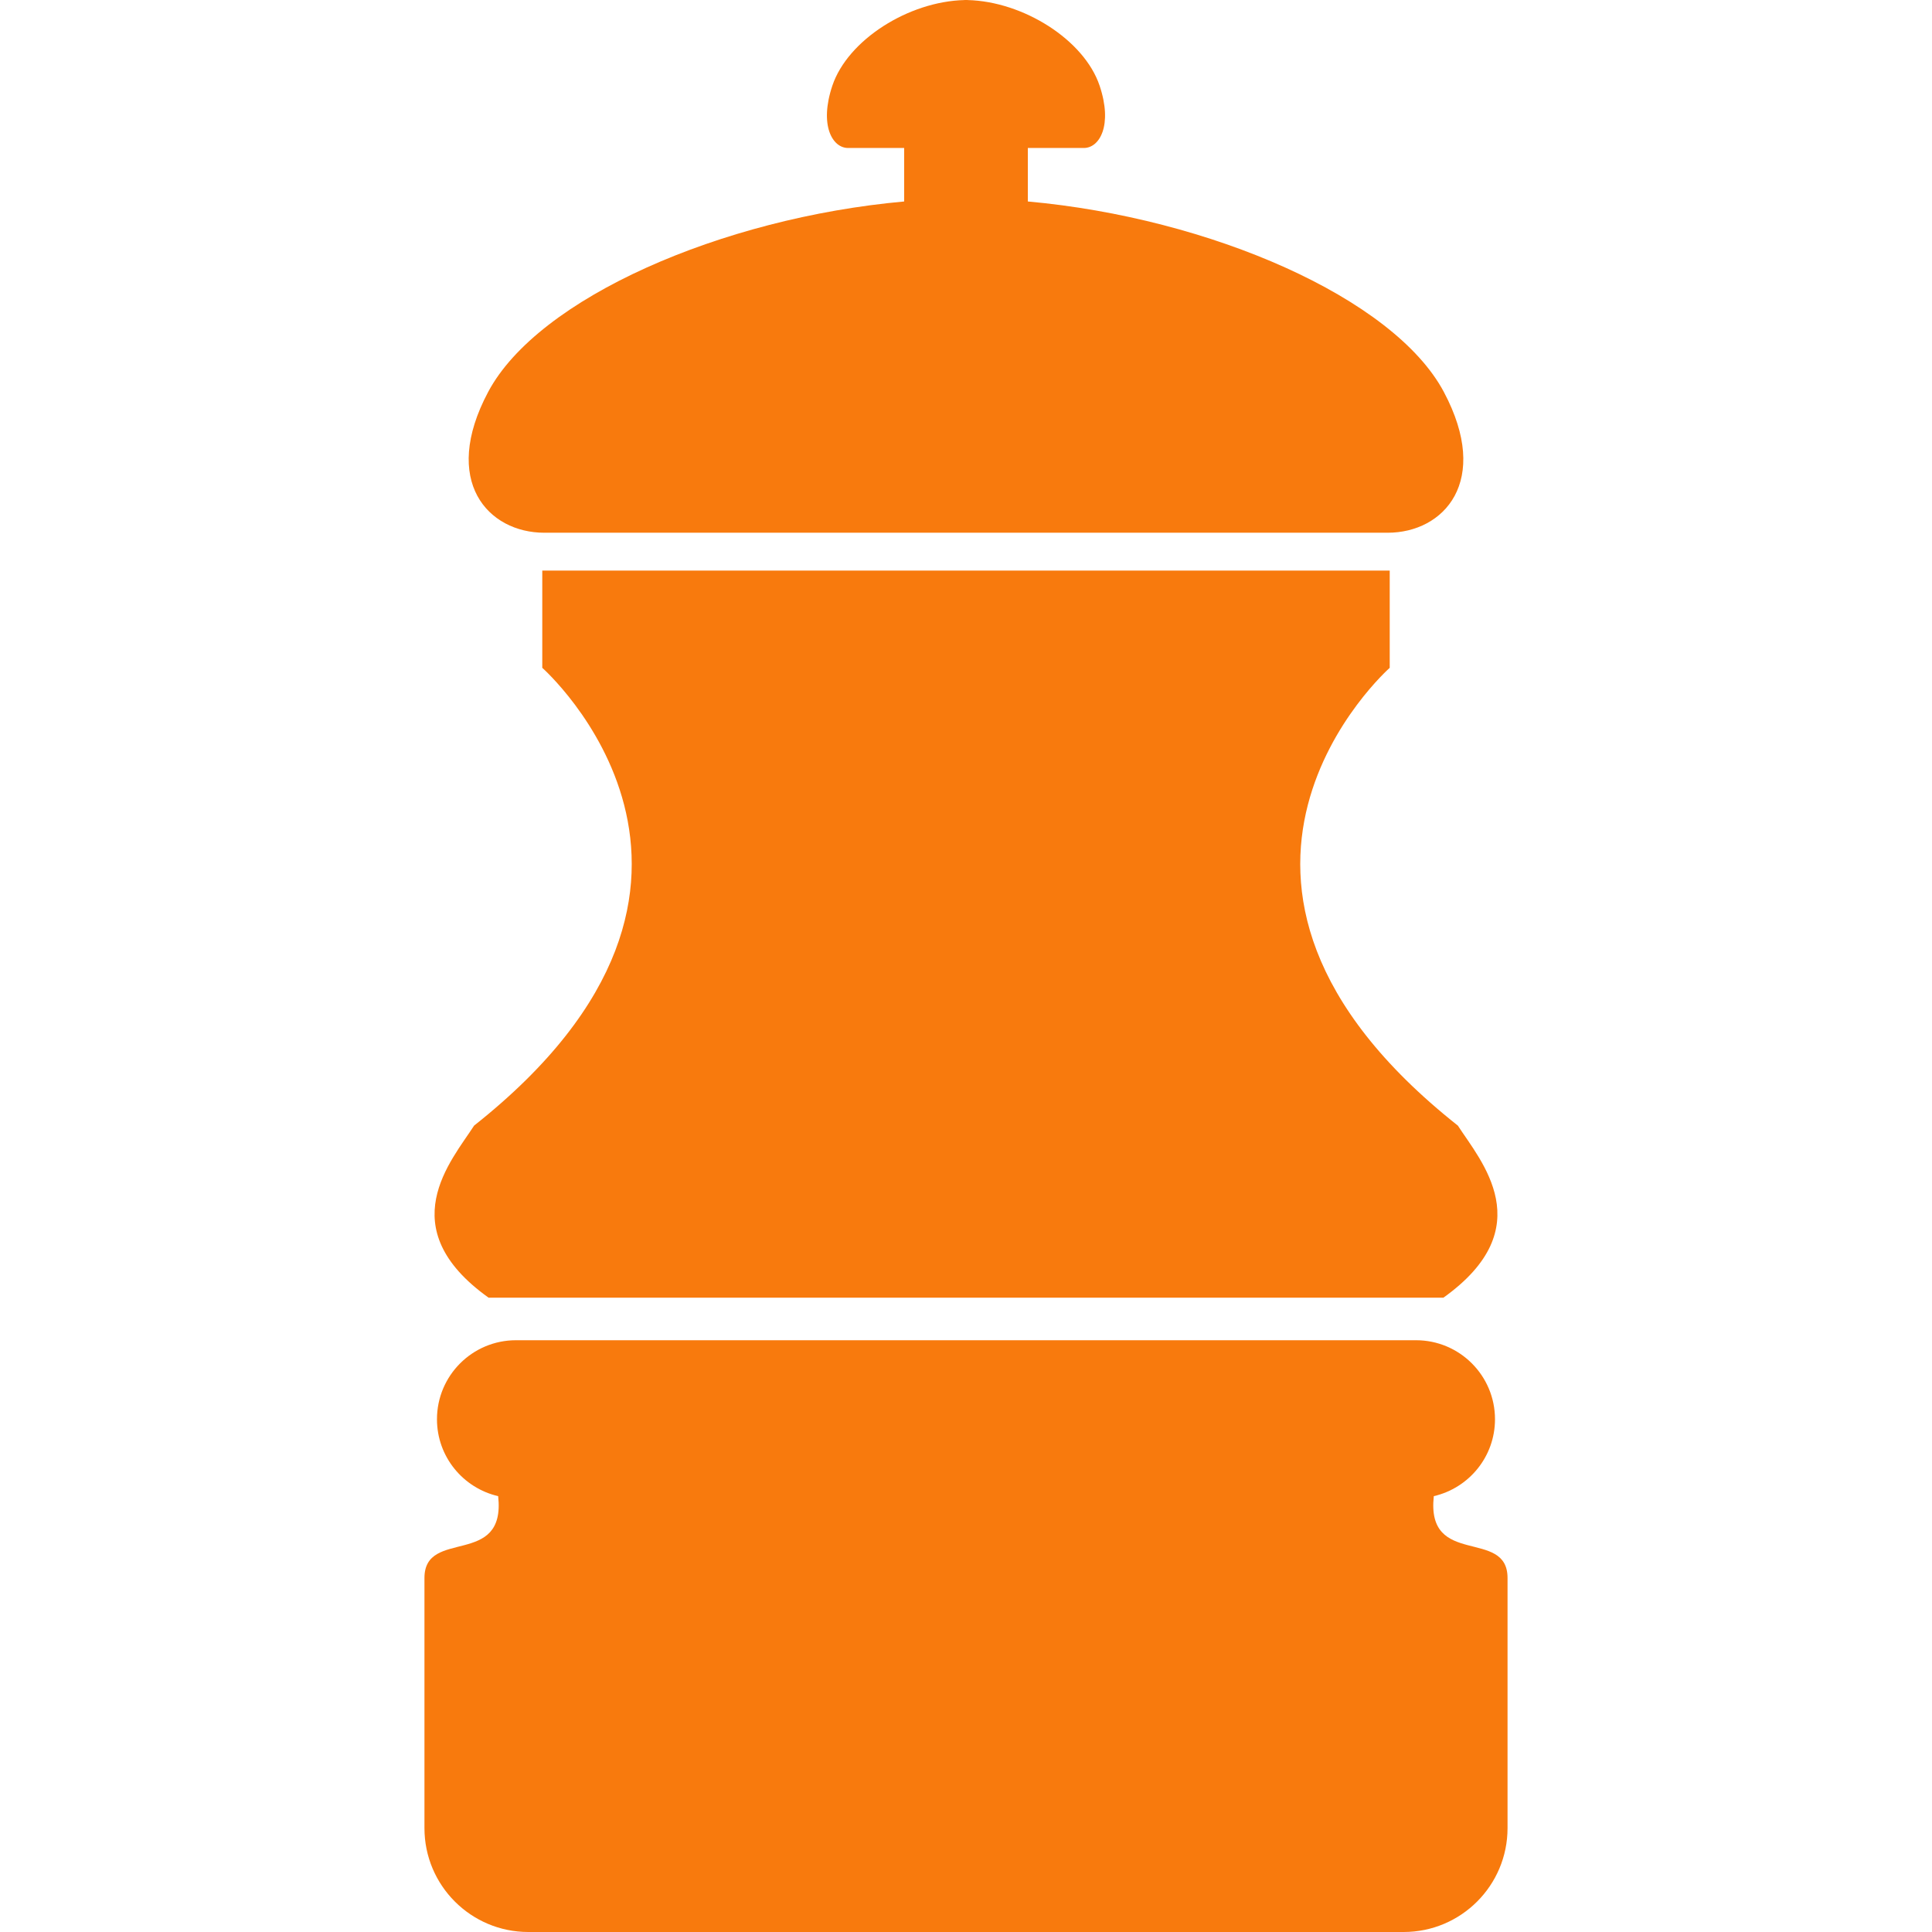
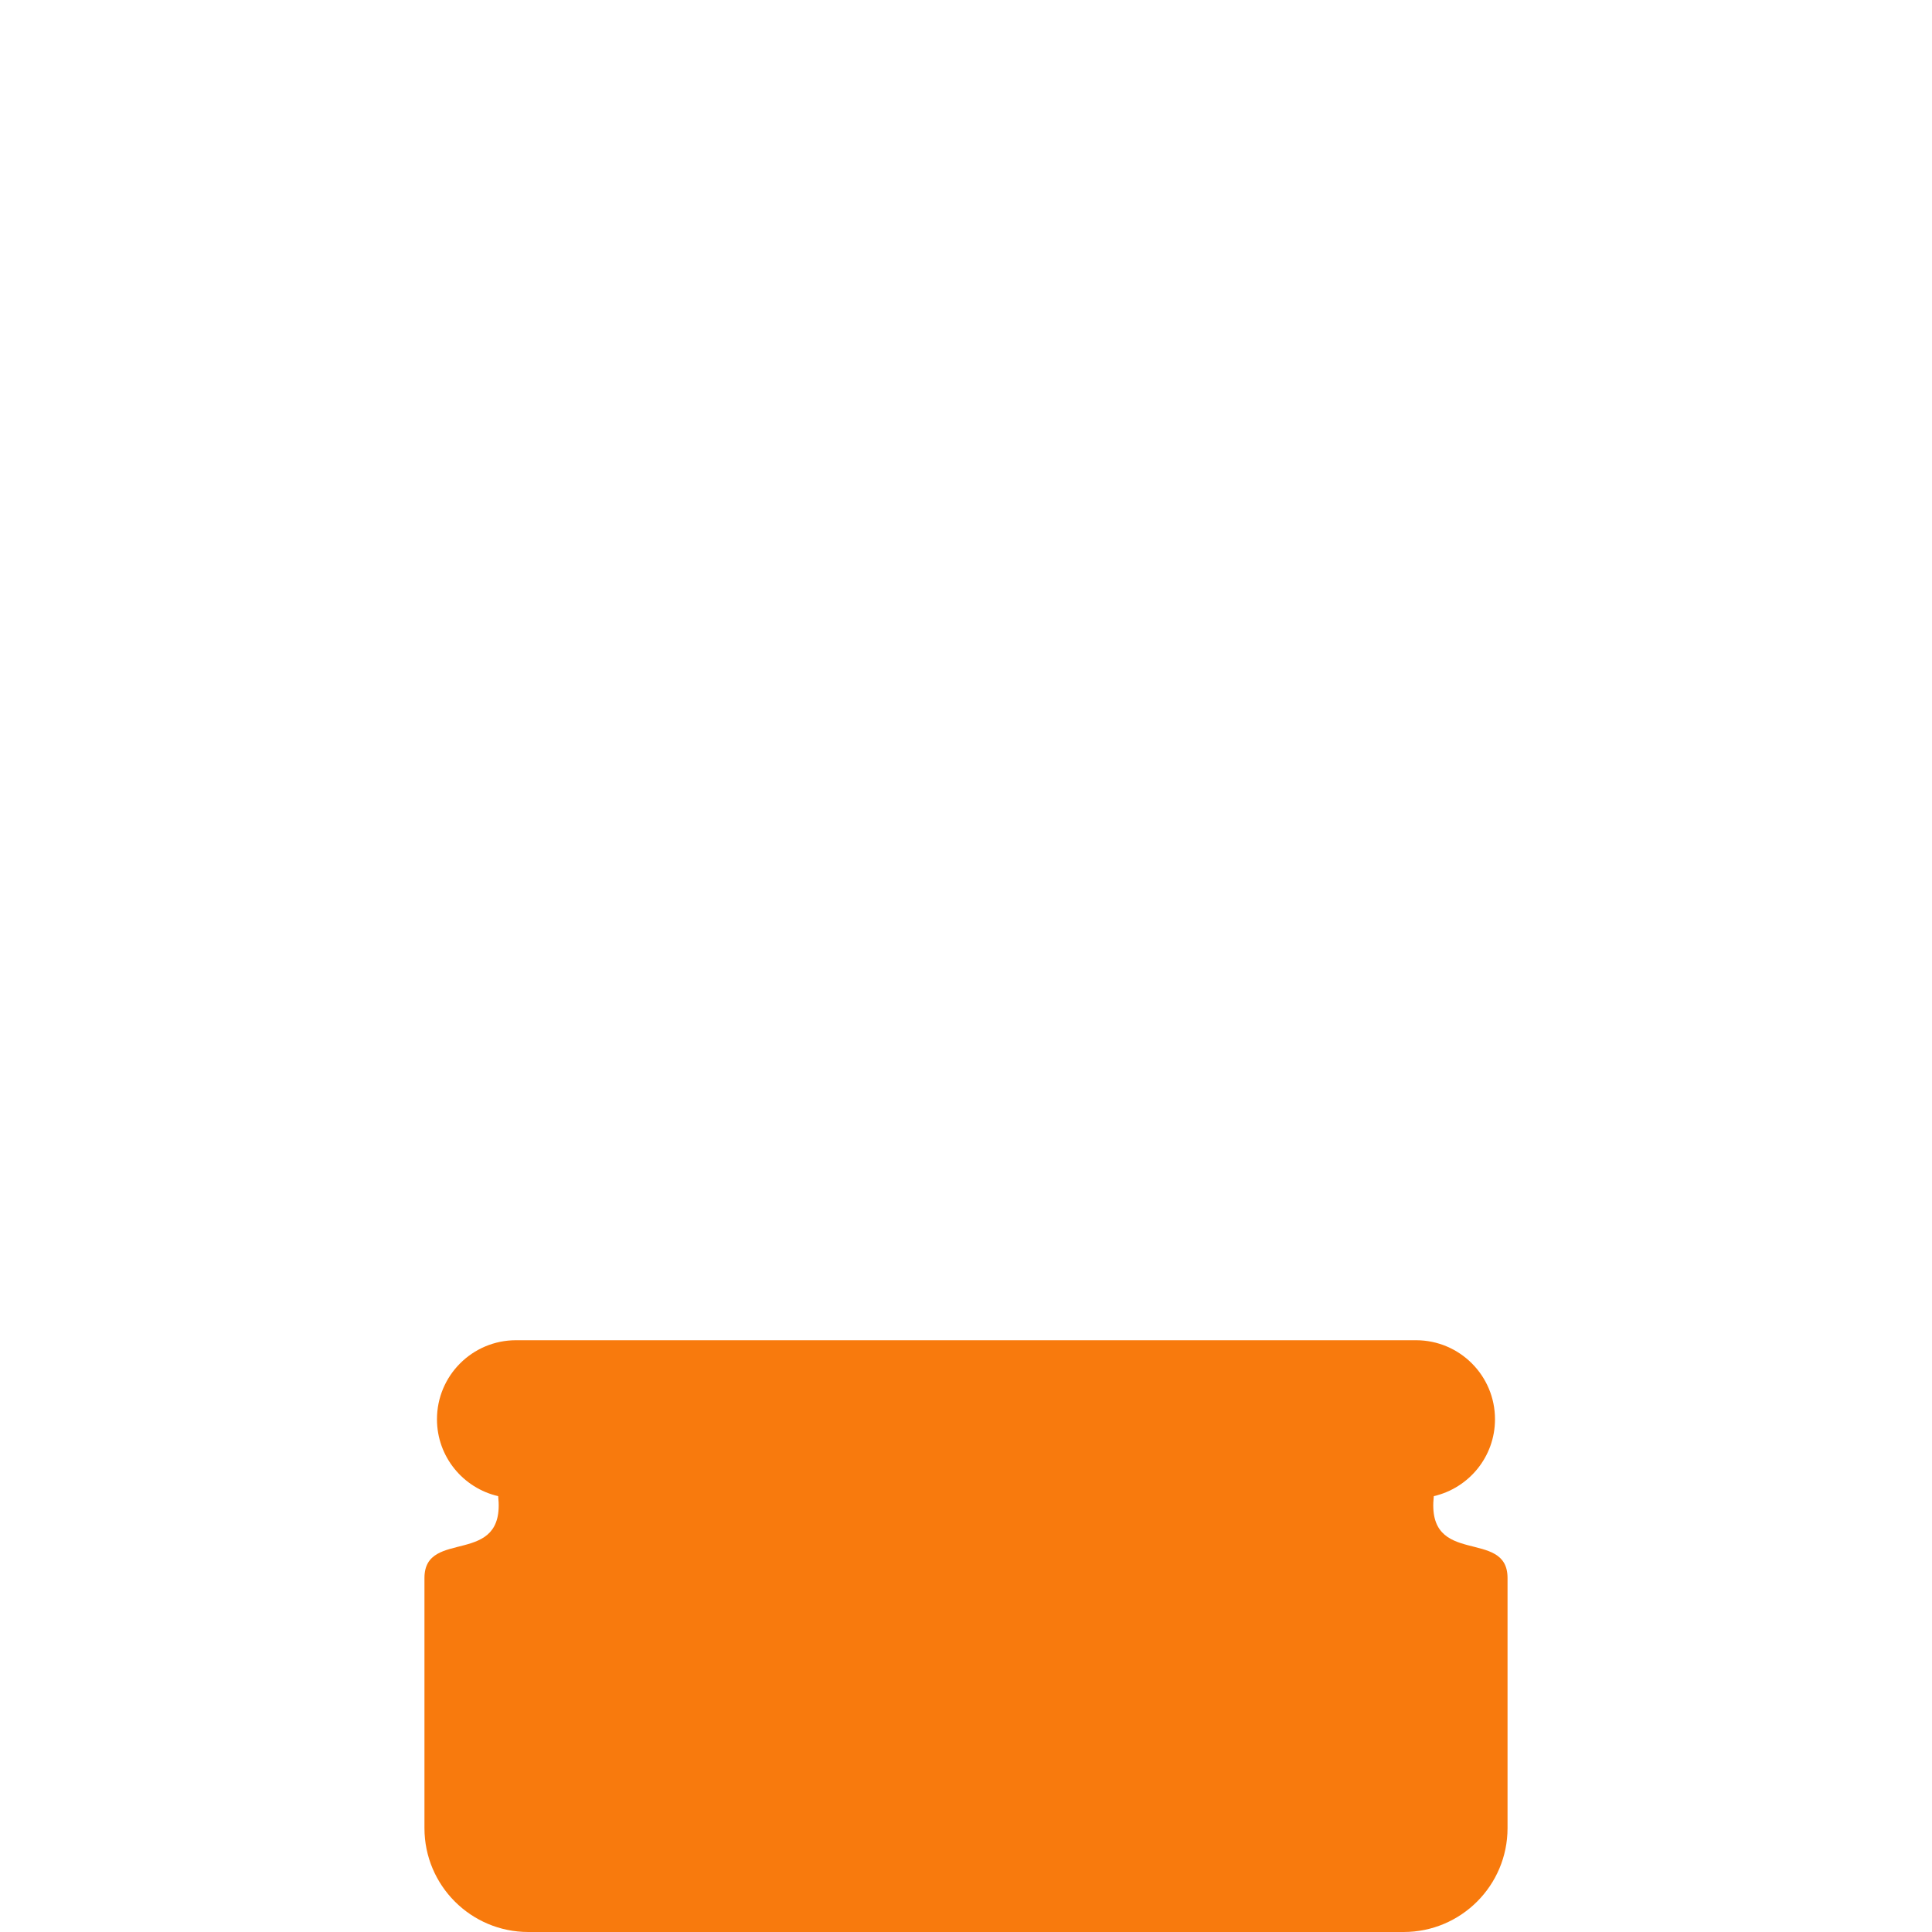
<svg xmlns="http://www.w3.org/2000/svg" xml:space="preserve" style="width: 256px; height: 256px; opacity: 1;" viewBox="0 0 512 512" y="0px" x="0px" id="_x32_" version="1.1">
  <style type="text/css">
	.st0{fill:#4B4B4B;}
</style>
  <g>
-     <path style="fill: rgb(248, 122, 13);" d="M144.248,141.181c13.391,0,210.106,0,223.495,0c14.891,0,27.485-13.639,14.891-37.31   c-13.258-24.906-61.918-46.124-110.247-50.477V39.216c7.786,0,13.713,0,14.858,0c4.162,0,7.686-6.036,4.162-16.516   c-4.087-12.154-20.239-22.336-35.013-22.685V0c-0.132,0-0.266,0-0.398,0.008C255.863,0,255.731,0,255.597,0v0.016   c-14.774,0.348-30.917,10.53-35.013,22.685c-3.515,10.48,0,16.516,4.162,16.516c1.144,0,7.08,0,14.866,0v14.178   c-48.337,4.353-96.998,25.571-110.246,50.477C116.772,127.542,129.366,141.181,144.248,141.181z" class="st0" />
-     <path style="fill: rgb(248, 122, 13);" d="M129.481,343.898h253.037c25.942-18.53,9.882-36.232,3.83-45.601c-81.94-64.87-18.058-121.315-18.058-121.315   v-25.778H143.709v25.778c0,0,63.875,56.445-18.066,121.315C119.599,307.666,103.531,325.368,129.481,343.898z" class="st0" />
    <path style="fill: rgb(248, 122, 13);" d="M379.973,396.496c9.294-2.147,16.217-10.446,16.217-20.378c0-11.566-9.369-20.944-20.935-20.944H136.745   c-11.566,0-20.943,9.377-20.943,20.944c0,9.932,6.931,18.232,16.218,20.378c2.097,19.07-19.534,8.342-19.534,21.682v66.296   c0,15.197,12.321,27.526,27.526,27.526h231.976c15.198,0,27.526-12.328,27.526-27.526v-66.296   C399.515,404.838,377.884,415.566,379.973,396.496z" class="st0" />
  </g>
</svg>